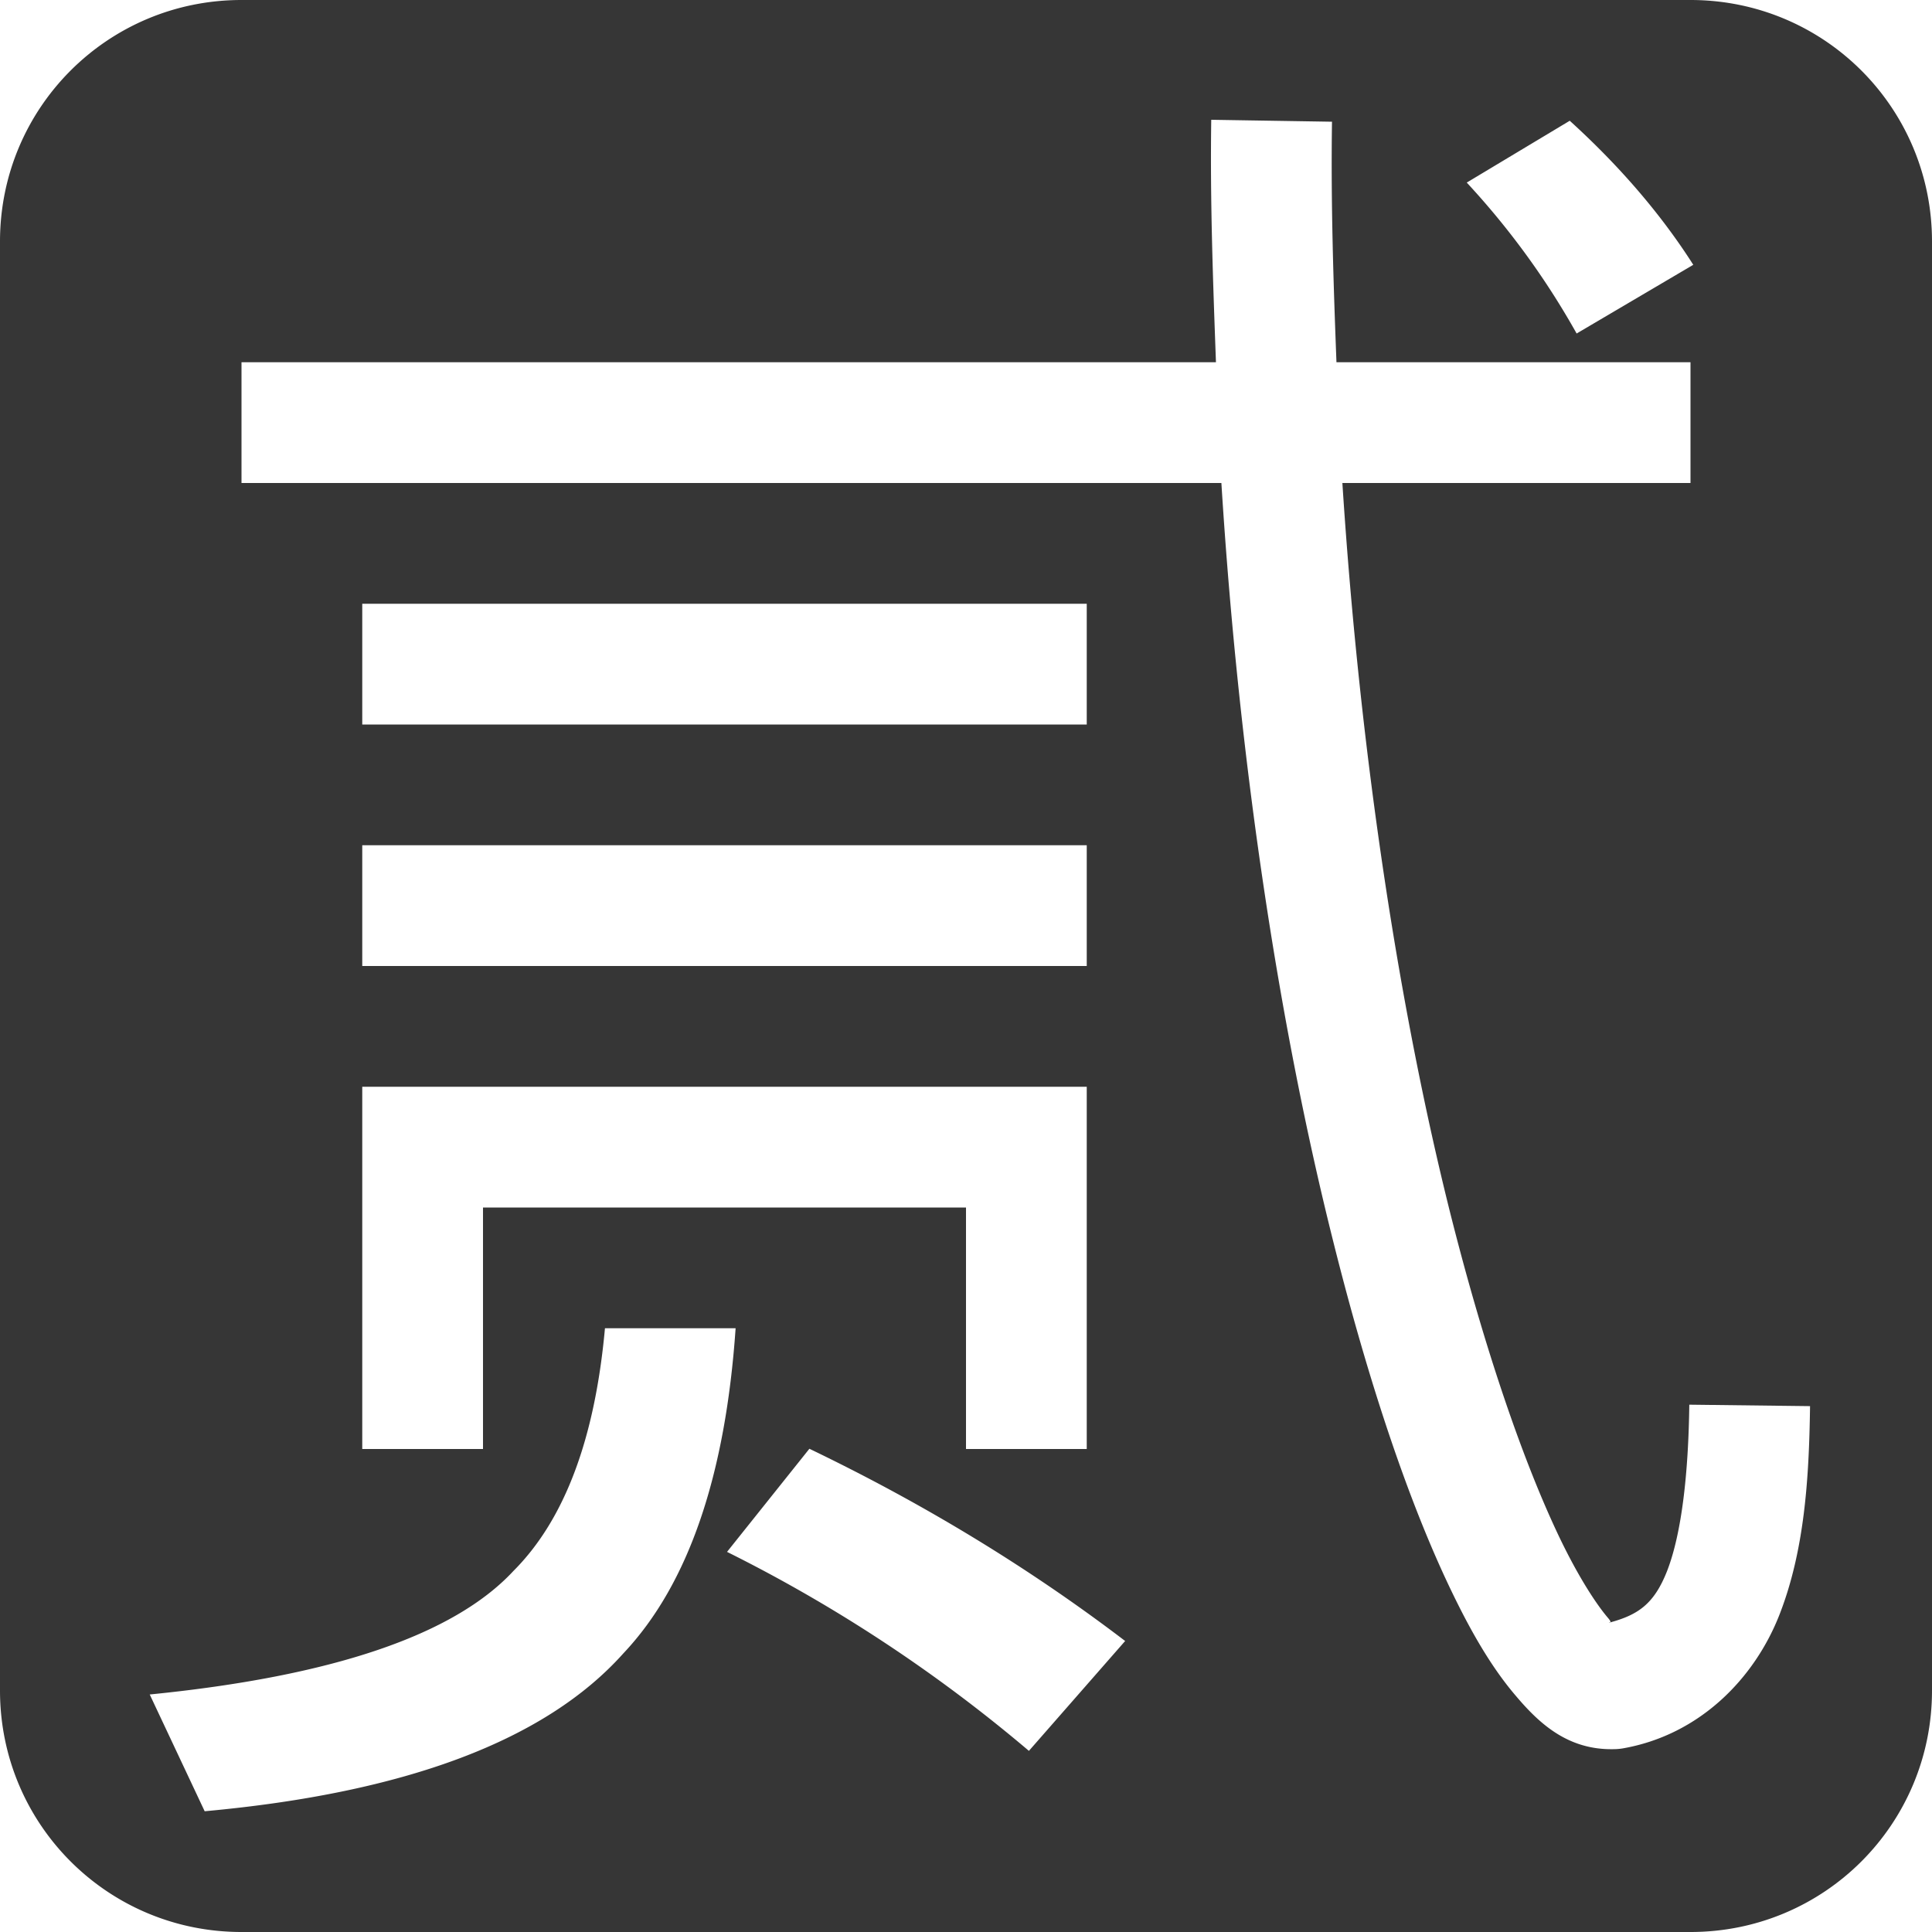
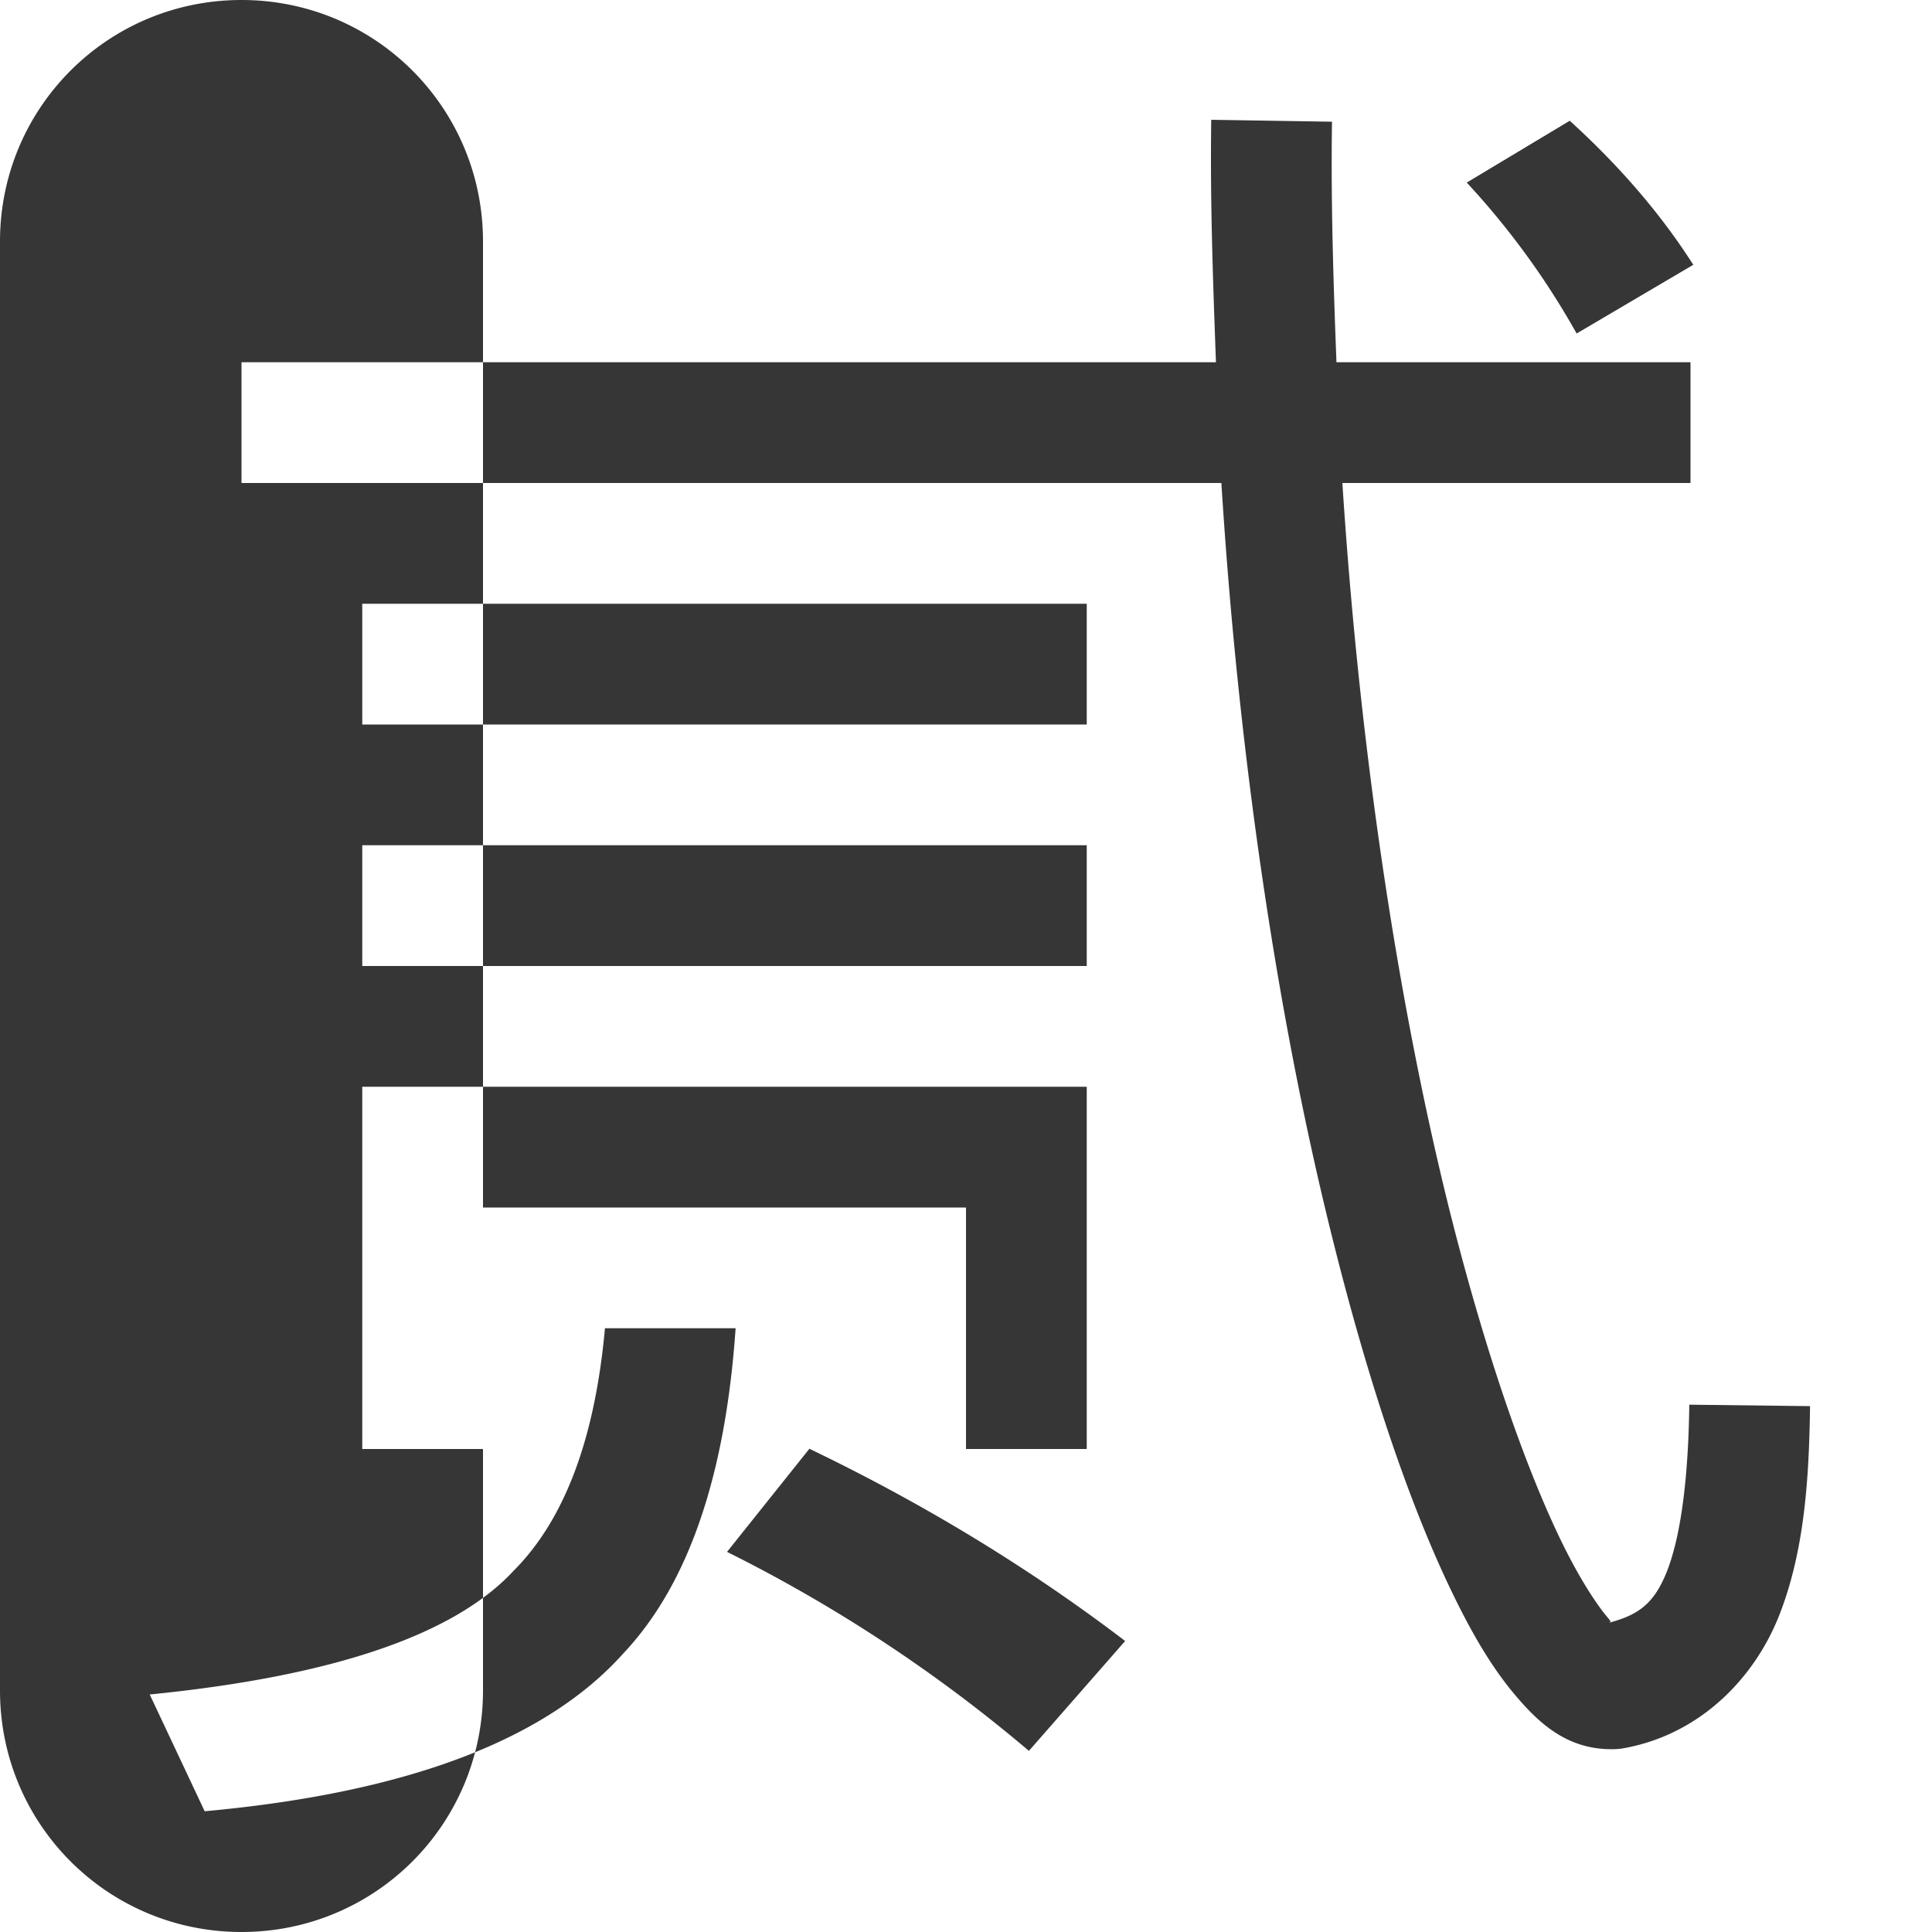
<svg xmlns="http://www.w3.org/2000/svg" width="16" height="16">
  <defs>
    <style id="current-color-scheme" type="text/css" />
  </defs>
-   <path d="M2 0C.892 0 0 .892 0 2v12c0 1.108.892 2 2 2h12c1.108 0 2-.892 2-2V2c0-1.108-.892-2-2-2H2zm8.031.992l1 .016c-.01.68.012 1.338.037 1.992H14v1h-2.883c.149 2.308.482 4.4.89 6.033.291 1.158.617 2.094.913 2.71.148.307.293.534.396.655.047.055-.001.03.012.04.238-.064.371-.154.479-.43.121-.313.176-.812.183-1.375l1 .012c-.008.606-.047 1.197-.252 1.724-.205.527-.66 1-1.302 1.111a.5.5 0 0 1-.08.006c-.373.005-.608-.212-.801-.44-.194-.226-.364-.514-.535-.87-.343-.712-.679-1.696-.98-2.9-.43-1.714-.775-3.883-.925-6.276H2V3h8.07c-.024-.66-.049-1.322-.039-2.008zM13 1c.417.379.758.777 1.023 1.193l-.966.569a6.515 6.515 0 0 0-.91-1.25L13 1zM3 5h6v1H3V5zm0 2h6v1H3V7zm0 2h6v3H8v-2H4v2H3V9zm2.01 2h1.082c-.083 1.204-.384 2.115-.93 2.693-.644.72-1.8 1.155-3.467 1.307l-.455-.967c1.516-.151 2.52-.493 3.012-1.023.43-.43.676-1.108.758-2.01zm1.693.998c.947.455 1.82.986 2.615 1.592l-.797.91a12.416 12.416 0 0 0-2.5-1.648l.682-.854z" fill="currentColor" color="#363636" />
+   <path d="M2 0C.892 0 0 .892 0 2v12c0 1.108.892 2 2 2c1.108 0 2-.892 2-2V2c0-1.108-.892-2-2-2H2zm8.031.992l1 .016c-.01.68.012 1.338.037 1.992H14v1h-2.883c.149 2.308.482 4.4.89 6.033.291 1.158.617 2.094.913 2.71.148.307.293.534.396.655.047.055-.001.03.012.04.238-.064.371-.154.479-.43.121-.313.176-.812.183-1.375l1 .012c-.008.606-.047 1.197-.252 1.724-.205.527-.66 1-1.302 1.111a.5.5 0 0 1-.08.006c-.373.005-.608-.212-.801-.44-.194-.226-.364-.514-.535-.87-.343-.712-.679-1.696-.98-2.9-.43-1.714-.775-3.883-.925-6.276H2V3h8.07c-.024-.66-.049-1.322-.039-2.008zM13 1c.417.379.758.777 1.023 1.193l-.966.569a6.515 6.515 0 0 0-.91-1.25L13 1zM3 5h6v1H3V5zm0 2h6v1H3V7zm0 2h6v3H8v-2H4v2H3V9zm2.01 2h1.082c-.083 1.204-.384 2.115-.93 2.693-.644.72-1.8 1.155-3.467 1.307l-.455-.967c1.516-.151 2.52-.493 3.012-1.023.43-.43.676-1.108.758-2.01zm1.693.998c.947.455 1.82.986 2.615 1.592l-.797.91a12.416 12.416 0 0 0-2.5-1.648l.682-.854z" fill="currentColor" color="#363636" />
</svg>